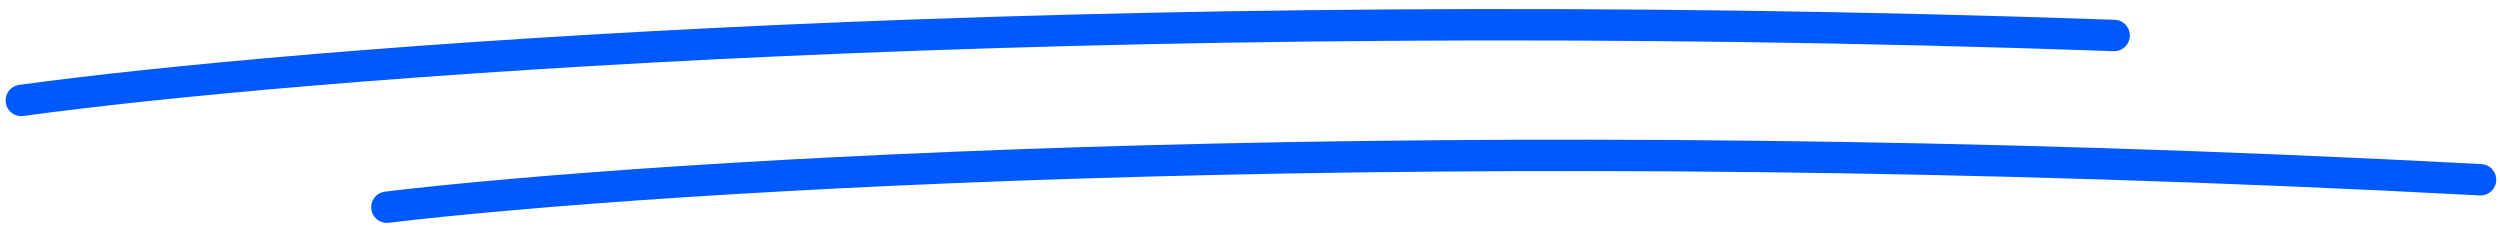
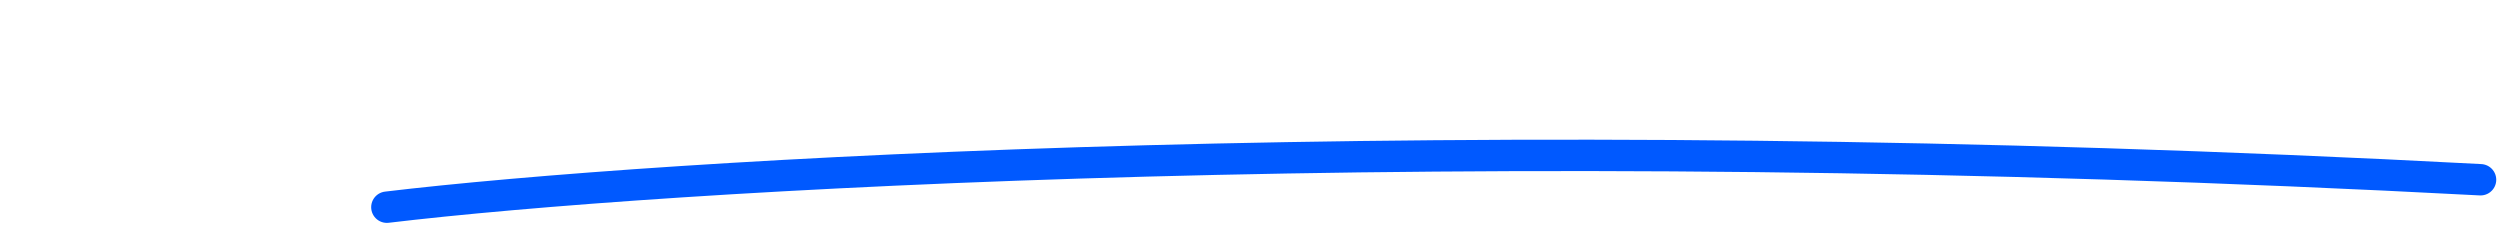
<svg xmlns="http://www.w3.org/2000/svg" width="239" height="23" viewBox="0 0 239 23" fill="none">
-   <path d="M2.037 9.602C27.551 6.086 103.286 -0.078 202.114 3.39" stroke="#0059FF" stroke-width="3" stroke-linecap="round" />
  <path d="M36.984 19.808C62.557 16.75 138.39 11.945 237.141 17.184" stroke="#0059FF" stroke-width="3" stroke-linecap="round" />
</svg>